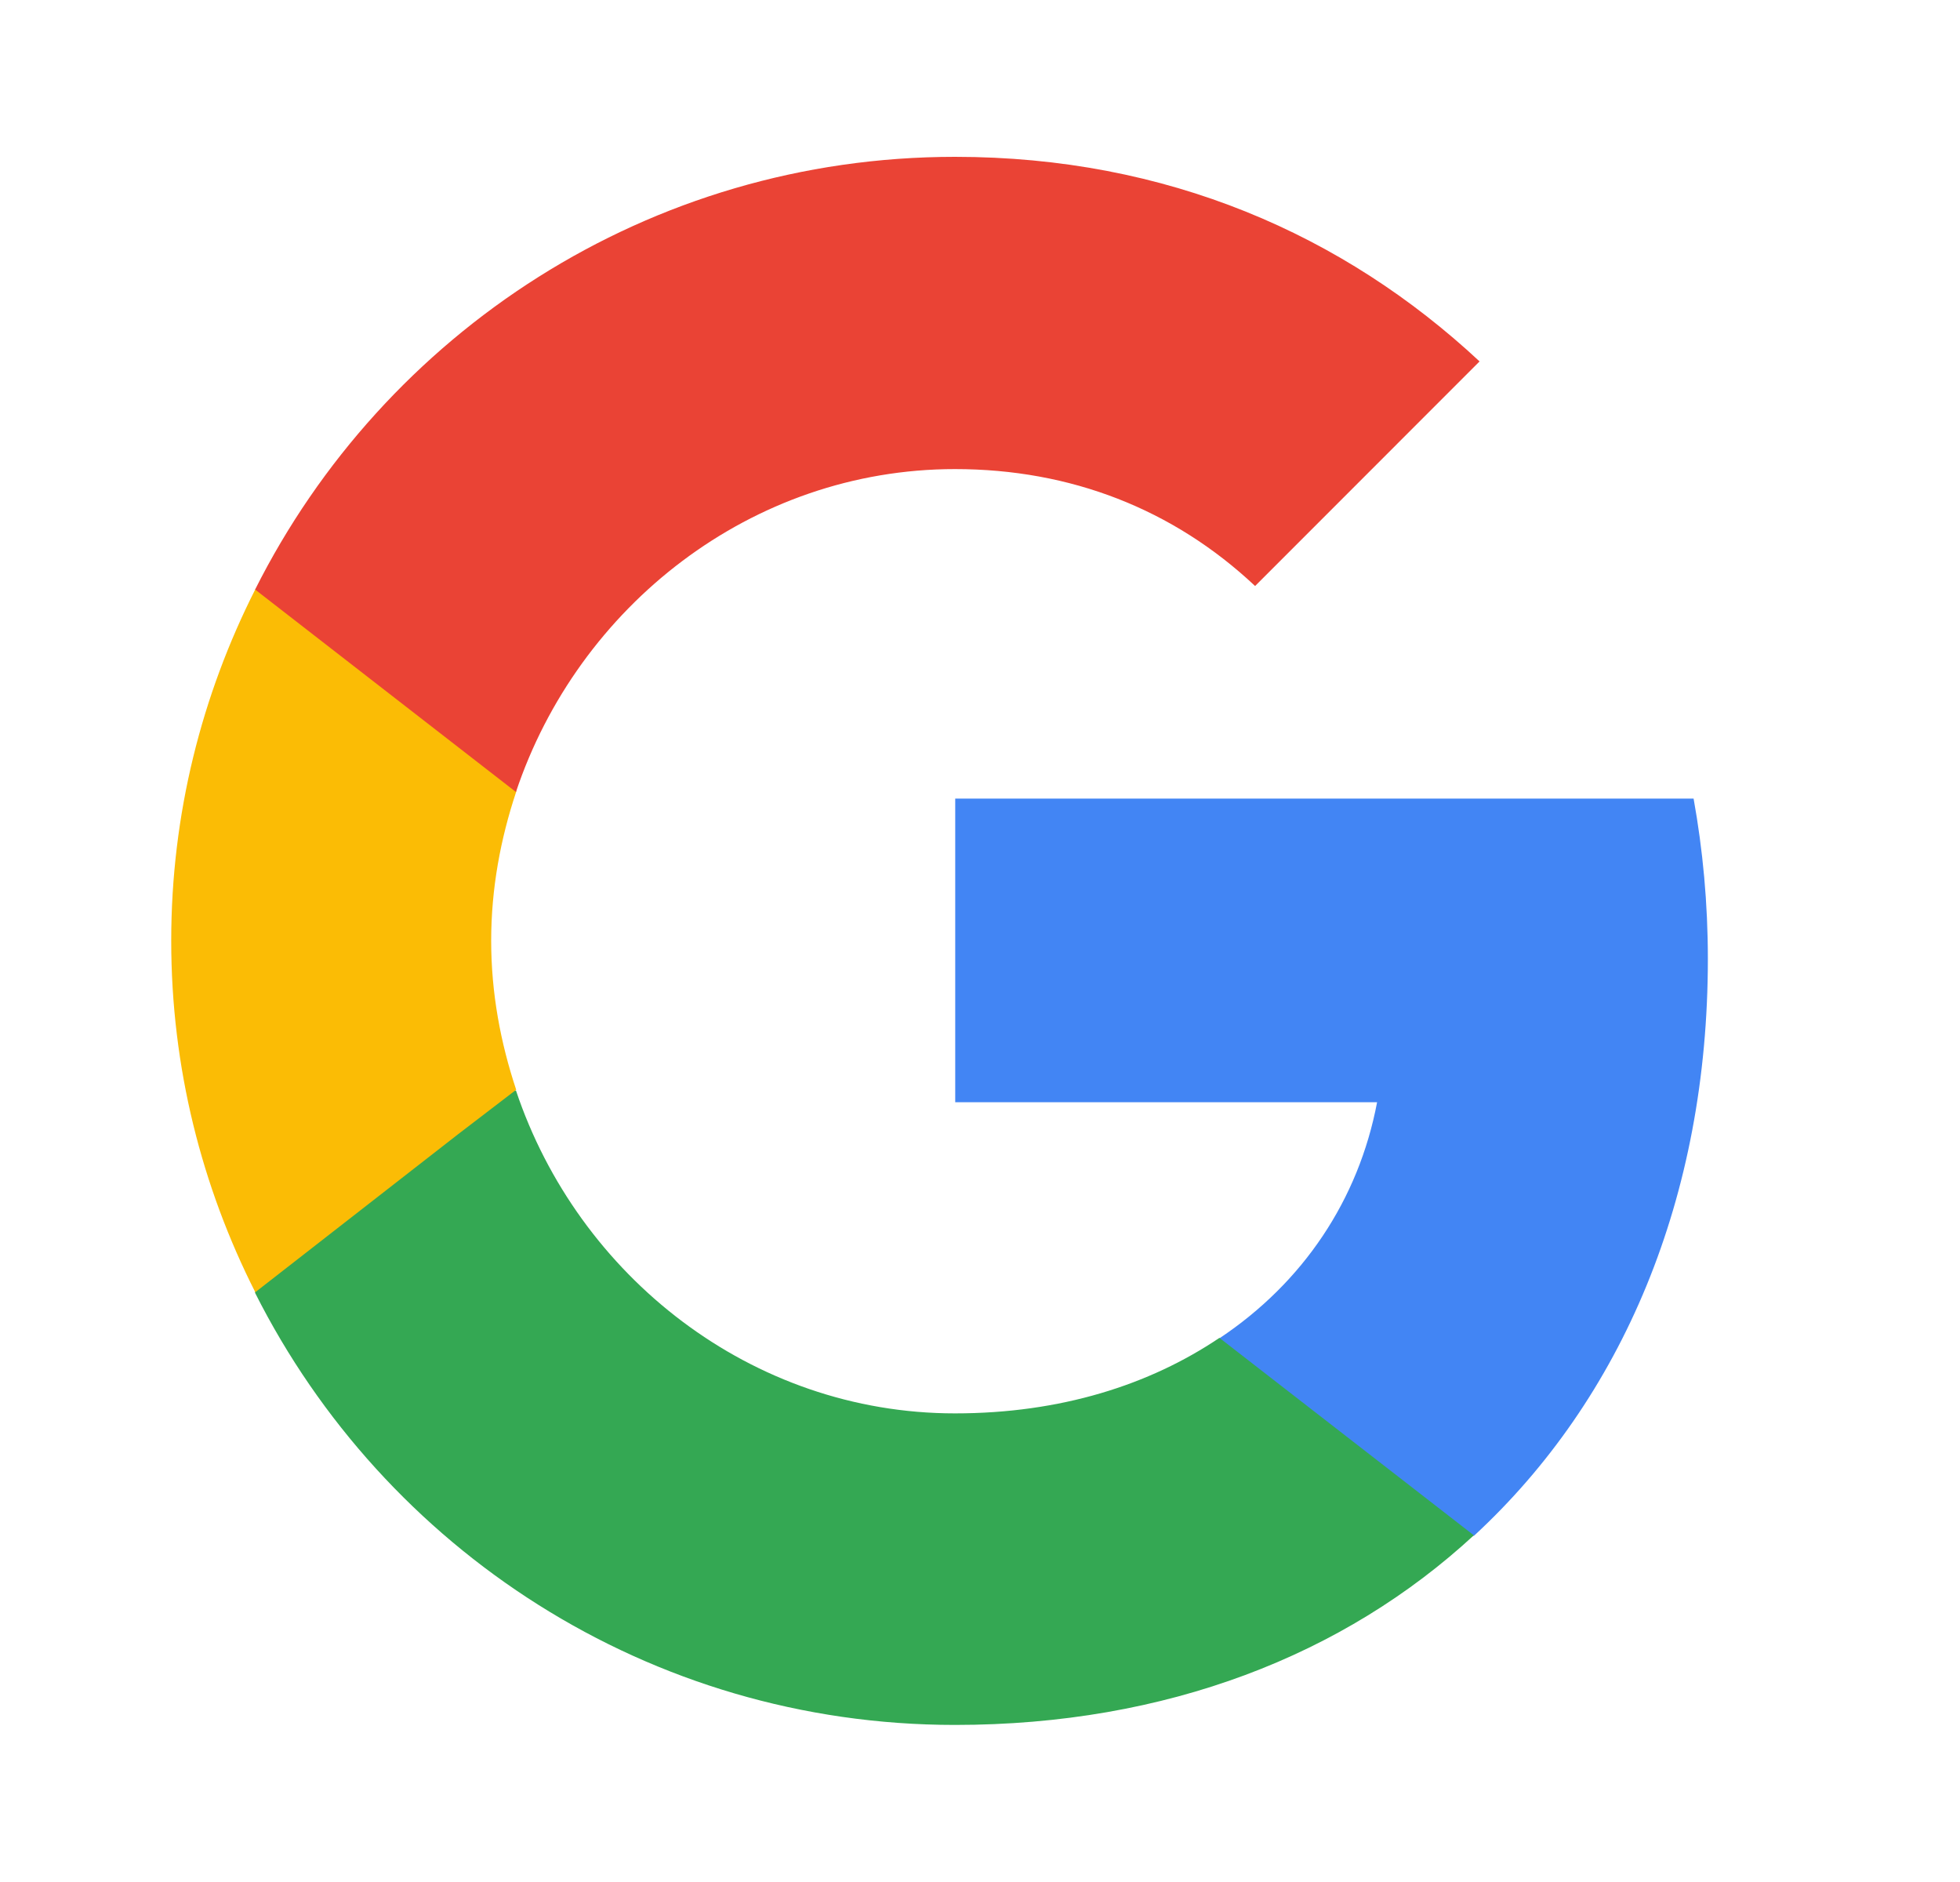
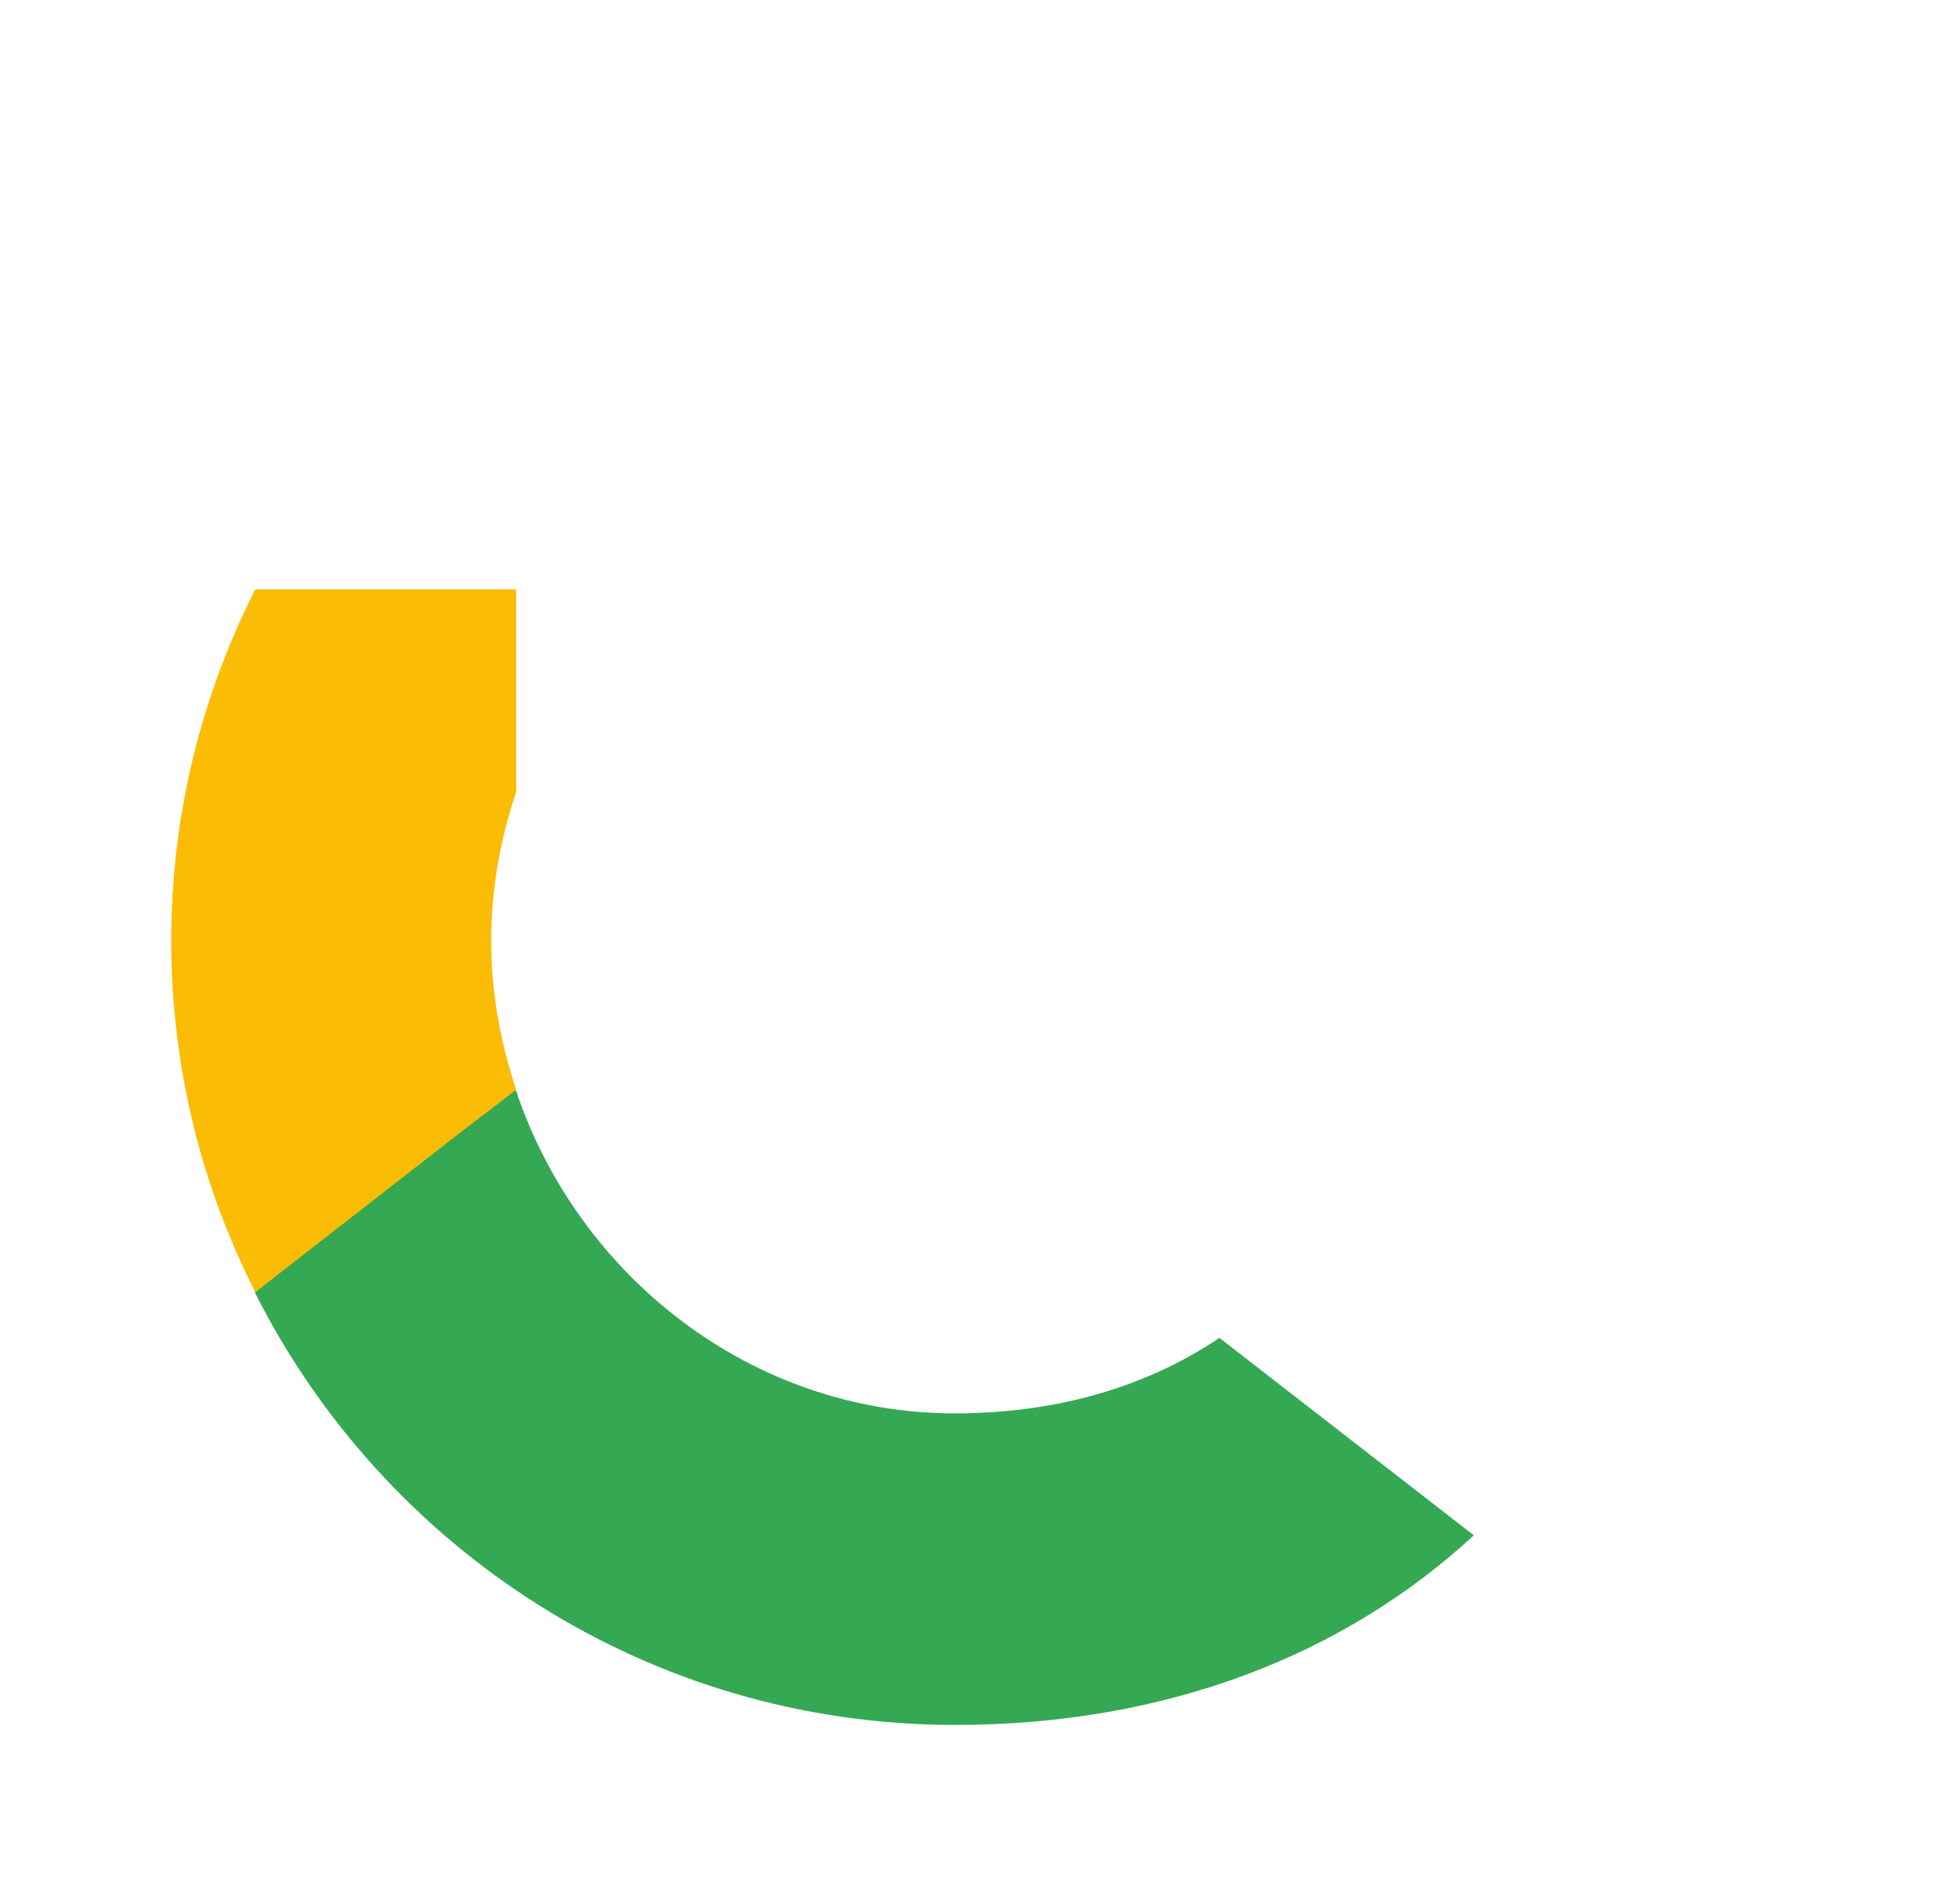
<svg xmlns="http://www.w3.org/2000/svg" width="25" height="24" viewBox="0 0 25 24" fill="none">
-   <path d="M21.784 12.229C21.784 11.52 21.72 10.838 21.602 10.184H12.184V14.056H17.565C17.329 15.302 16.62 16.356 15.556 17.065V19.584H18.802C20.693 17.838 21.784 15.274 21.784 12.229Z" fill="#4285F4" />
  <path d="M12.181 21.997C14.881 21.997 17.145 21.106 18.799 19.579L15.554 17.061C14.663 17.661 13.527 18.024 12.181 18.024C9.581 18.024 7.372 16.27 6.581 13.906H3.254V16.488C4.899 19.752 8.272 21.997 12.181 21.997Z" fill="#34A853" />
  <path d="M6.584 13.897C6.384 13.297 6.265 12.661 6.265 11.997C6.265 11.334 6.384 10.697 6.584 10.097V7.516H3.256C2.575 8.861 2.184 10.379 2.184 11.997C2.184 13.616 2.575 15.134 3.256 16.479L5.847 14.461L6.584 13.897Z" fill="#FBBC05" />
-   <path d="M12.181 5.982C13.654 5.982 14.963 6.491 16.009 7.473L18.872 4.609C17.136 2.991 14.881 2 12.181 2C8.272 2 4.899 4.245 3.254 7.518L6.581 10.1C7.372 7.736 9.581 5.982 12.181 5.982Z" fill="#EA4335" />
</svg>